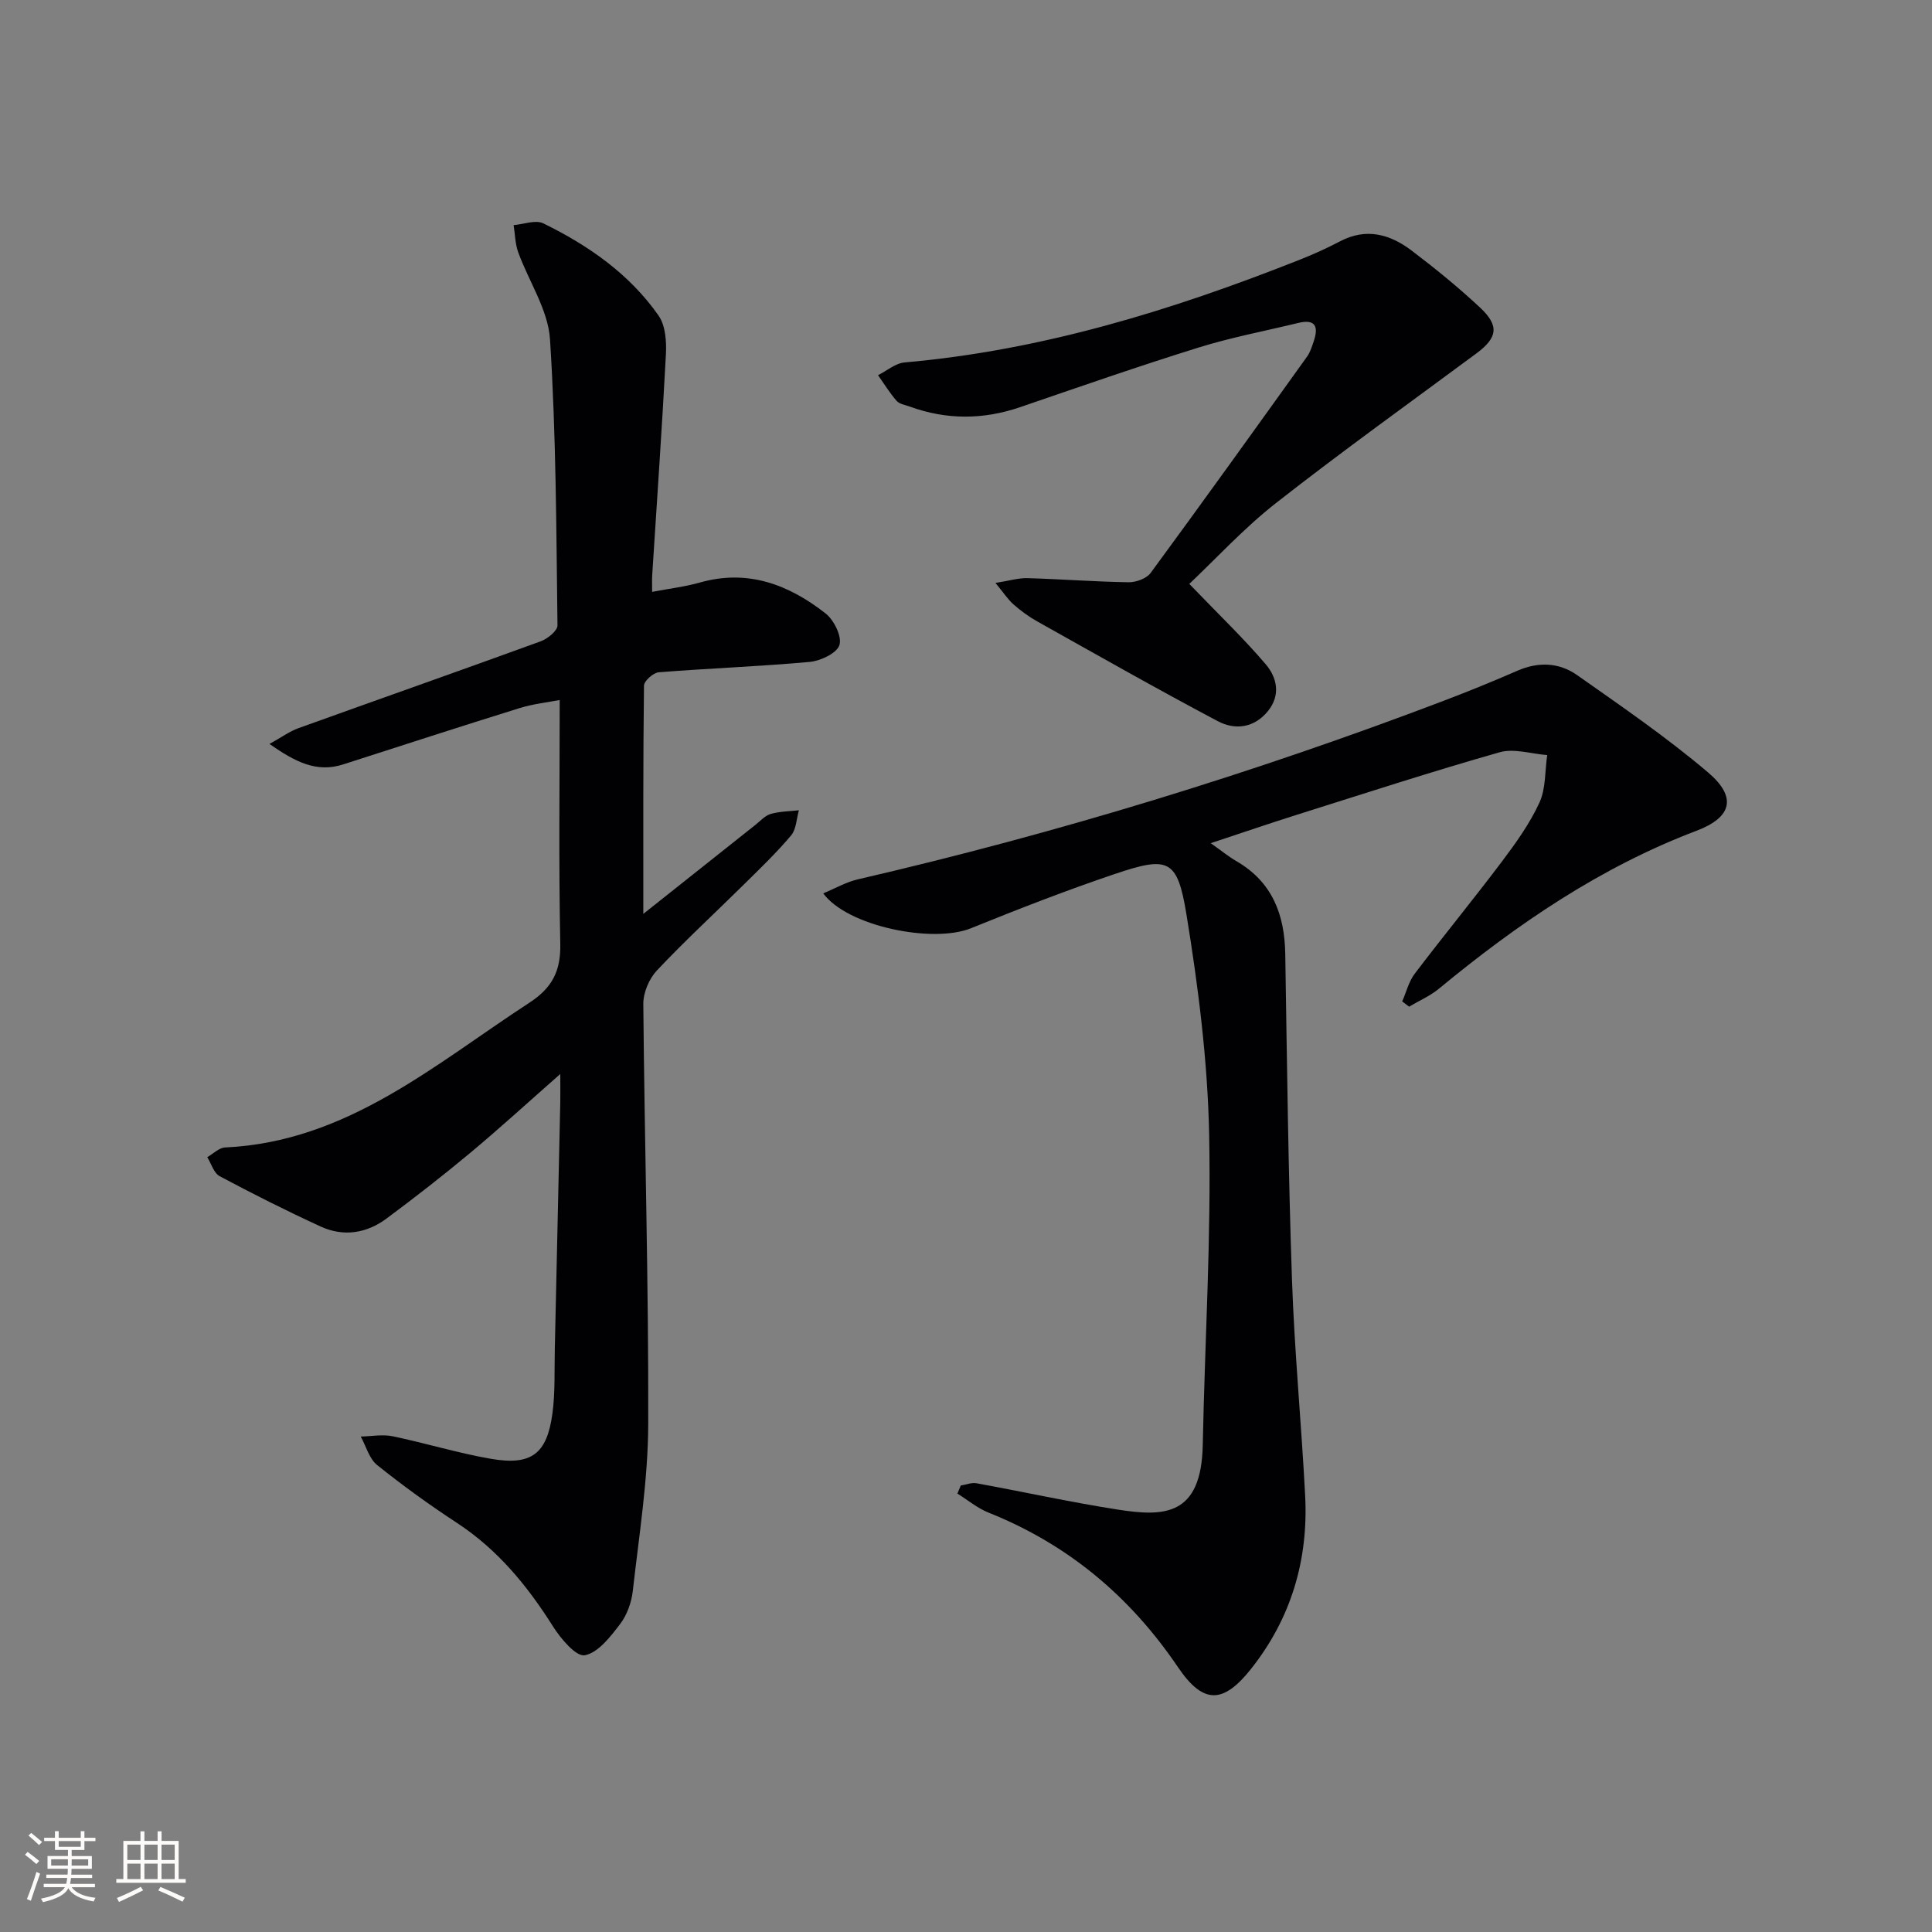
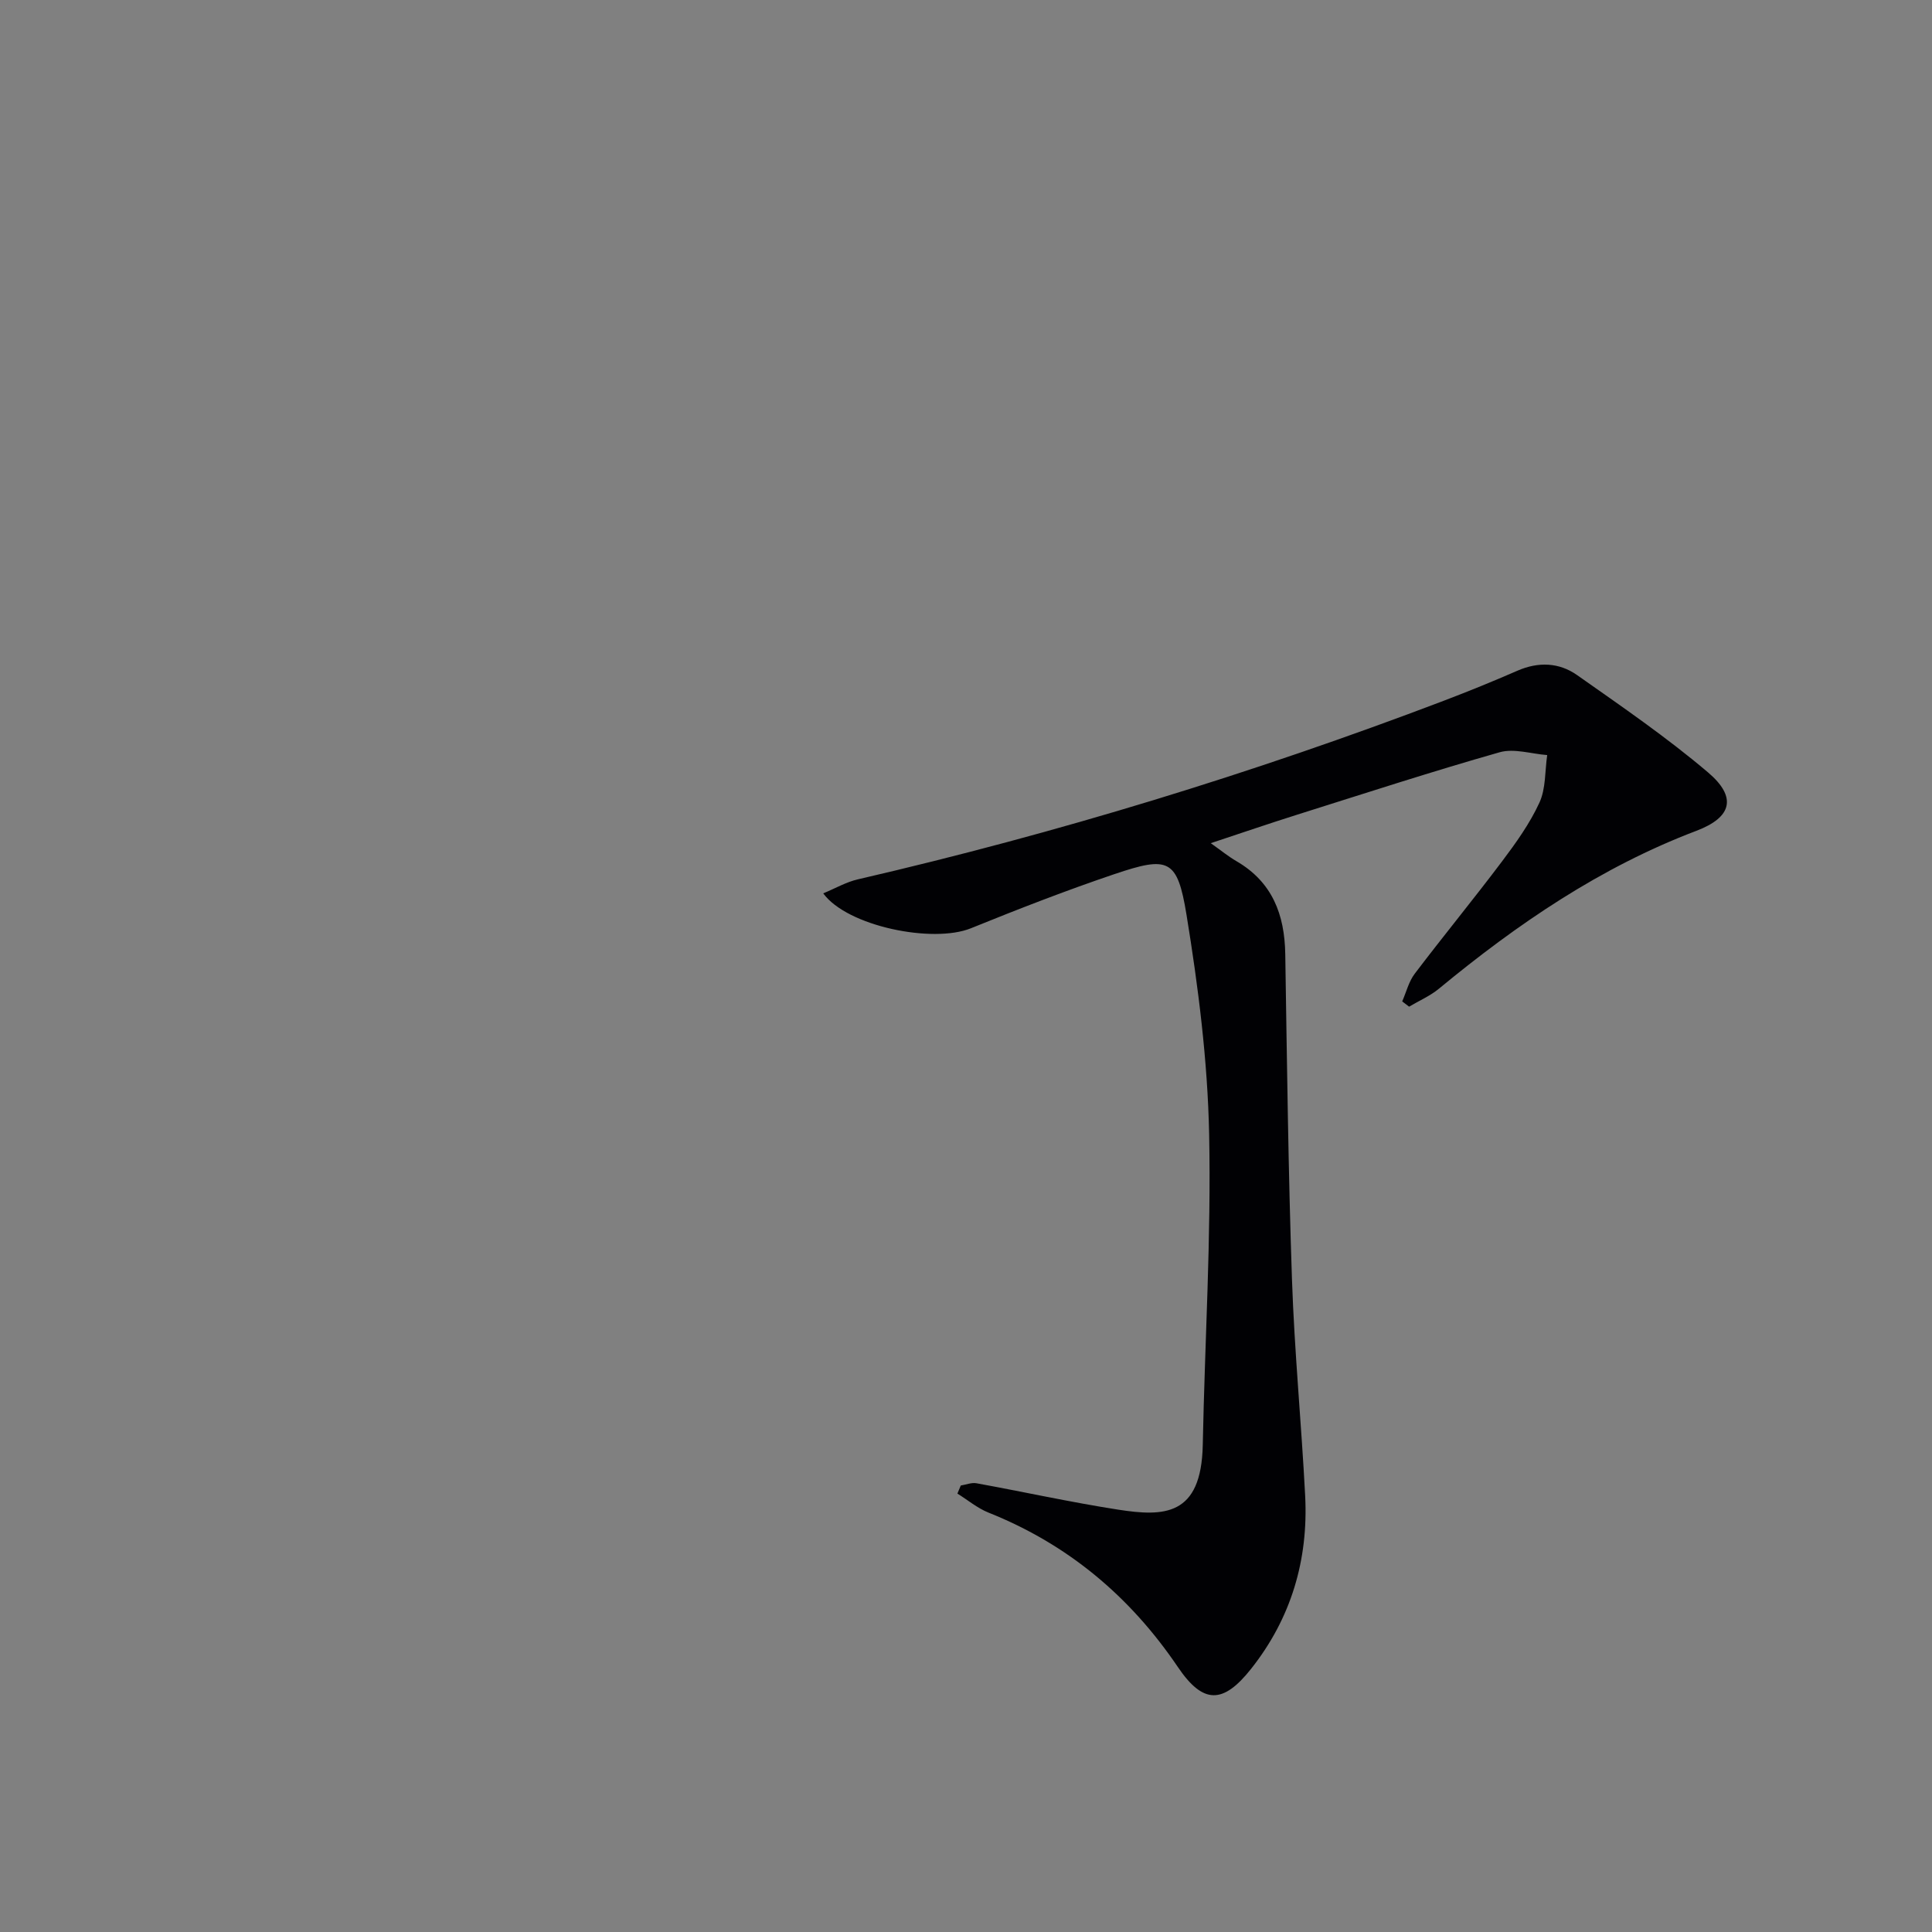
<svg xmlns="http://www.w3.org/2000/svg" enable-background="new 0 0 400 400" viewBox="0 0 400 400">
  <rect x="0" y="0" width="400" height="400" fill="#808080" stroke="none" />
  <g fill="#010104">
-     <path d="m116 222.36c-6.78 5.97-12.62 11.31-18.69 16.37-5.61 4.68-11.4 9.18-17.26 13.54-4.15 3.09-8.93 3.85-13.68 1.66-7.07-3.25-14.03-6.75-20.89-10.41-1.21-.65-1.73-2.59-2.57-3.94 1.23-.7 2.43-1.95 3.69-2.01 25.22-1.17 43.32-17.14 62.99-29.96 4.73-3.08 6.53-6.57 6.41-12.19-.34-16.61-.12-33.23-.12-50.49-2.35.46-5.41.78-8.29 1.67-12.21 3.79-24.36 7.75-36.53 11.66-5.52 1.78-9.91-.5-15.27-4.23 2.53-1.4 4.16-2.61 6-3.27 16.71-6.02 33.46-11.9 50.15-17.98 1.42-.52 3.49-2.18 3.48-3.29-.25-19.76-.28-39.55-1.55-59.26-.4-6.12-4.41-11.99-6.59-18.03-.63-1.75-.64-3.72-.94-5.59 2.07-.17 4.53-1.15 6.14-.37 9.34 4.57 17.83 10.47 23.87 19.1 1.43 2.05 1.66 5.34 1.52 8.01-.8 15.27-1.87 30.52-2.84 45.77-.06.98-.01 1.97-.01 3.42 3.56-.68 6.8-1.06 9.91-1.94 9.92-2.81 18.4.45 26 6.41 1.74 1.36 3.41 4.76 2.87 6.53-.51 1.68-3.9 3.29-6.15 3.5-10.4.95-20.85 1.32-31.27 2.15-1.13.09-3.03 1.79-3.05 2.76-.19 15.42-.14 30.84-.14 47.26 8.17-6.49 15.66-12.45 23.16-18.39 1.04-.82 2.02-1.95 3.21-2.3 1.86-.54 3.88-.54 5.84-.76-.5 1.76-.53 3.91-1.6 5.19-2.99 3.56-6.37 6.8-9.68 10.07-6.04 5.97-12.3 11.73-18.12 17.91-1.61 1.71-2.83 4.6-2.81 6.94.25 28.96 1.11 57.92 1.02 86.88-.03 11.54-1.9 23.08-3.19 34.6-.27 2.39-1.19 5.01-2.64 6.9-2 2.62-4.55 5.95-7.31 6.45-1.82.33-4.99-3.45-6.6-6-5.31-8.41-11.43-15.87-19.85-21.39-5.69-3.73-11.24-7.73-16.54-11.99-1.65-1.32-2.29-3.9-3.39-5.9 2.2-.04 4.48-.49 6.58-.06 6.8 1.41 13.47 3.47 20.3 4.66 8.44 1.47 11.68-.97 12.81-9.41.59-4.43.38-8.97.49-13.46.39-16.97.76-33.94 1.13-50.91.03-1.62 0-3.21 0-5.88z" />
    <path d="m198.92 307.56c1.08-.17 2.22-.65 3.23-.47 9.78 1.78 19.5 3.93 29.32 5.46 9.47 1.47 17.26 1.43 17.55-13.4.42-21.44 1.76-42.9 1.32-64.32-.31-15.19-2.24-30.44-4.69-45.46-1.89-11.56-3.73-12.17-14.9-8.4-10.03 3.39-19.92 7.24-29.74 11.22-7.86 3.18-25.58-.39-30.57-7.23 2.52-1.04 4.76-2.35 7.17-2.9 41.3-9.55 81.73-21.93 121.34-36.99 5.11-1.95 10.19-4.01 15.2-6.2 4.35-1.9 8.65-1.72 12.37.9 9.21 6.48 18.53 12.87 27.1 20.14 6.01 5.1 5.03 9.28-2.4 12.1-19.88 7.54-37.08 19.29-53.32 32.7-1.83 1.51-4.1 2.48-6.16 3.71-.48-.36-.95-.73-1.43-1.09.85-1.93 1.36-4.11 2.6-5.74 5.93-7.82 12.17-15.41 18.07-23.25 2.89-3.84 5.75-7.83 7.74-12.16 1.34-2.91 1.13-6.54 1.61-9.85-3.3-.25-6.86-1.43-9.85-.58-14.05 3.99-27.94 8.52-41.88 12.91-5.69 1.79-11.34 3.73-17.93 5.91 2.18 1.54 3.67 2.77 5.31 3.72 7.43 4.31 9.99 11.04 10.12 19.25.36 22.46.62 44.93 1.39 67.38.51 14.94 1.96 29.84 2.73 44.77.68 13.26-2.9 25.36-11.2 35.83-5.79 7.31-9.92 7.36-15.15-.37-9.91-14.64-22.77-25.42-39.21-31.98-2.3-.92-4.3-2.61-6.44-3.94.23-.58.47-1.12.7-1.67z" />
-     <path d="m246.23 120.89c5.99 6.23 11.2 11.21 15.84 16.66 2.3 2.7 3.14 6.33.46 9.65-2.86 3.54-6.83 4-10.38 2.12-12.61-6.67-25.01-13.72-37.45-20.69-1.73-.97-3.37-2.18-4.86-3.49-1.17-1.03-2.04-2.39-3.74-4.45 2.92-.46 4.79-1.05 6.65-.99 6.97.2 13.94.74 20.91.85 1.54.02 3.71-.76 4.57-1.93 10.91-14.85 21.65-29.82 32.39-44.8.66-.92 1.01-2.09 1.38-3.18 1.02-3 .37-4.65-3.21-3.78-6.9 1.68-13.92 3-20.69 5.11-12.36 3.85-24.59 8.11-36.84 12.31-7.69 2.64-15.3 2.67-22.93-.11-.93-.34-2.12-.51-2.7-1.18-1.43-1.64-2.58-3.52-3.84-5.31 1.82-.91 3.59-2.47 5.48-2.64 28.39-2.49 55.26-10.76 81.58-21.17 2.92-1.15 5.8-2.44 8.58-3.9 5.44-2.87 10.36-1.48 14.82 1.9 4.9 3.71 9.68 7.61 14.17 11.8 4.06 3.79 3.62 6.26-.76 9.51-13.87 10.27-27.91 20.33-41.49 30.98-6.65 5.21-12.43 11.53-17.94 16.73z" />
  </g>
-   <path d="m5.17 384 .55-.58c.85.61 1.65 1.24 2.4 1.87l-.59.64c-.83-.73-1.62-1.38-2.36-1.93m1.22 9.53-.82-.34c.71-1.76 1.37-3.64 1.98-5.63.24.13.5.25.76.36-.6 1.67-1.24 3.54-1.92 5.61m-.5-13.5.57-.54c.56.44 1.31 1.06 2.26 1.87l-.64.64c-.68-.66-1.41-1.32-2.19-1.97m3.25.46h2.24v-1.36h.77v1.36h4.57v-1.36h.76v1.36h2.28v.69h-2.28v1.84h-2.64v1.26h4.18v2.64h-4.21c0 .45-.02.86-.05 1.21h4.32v.69h-4.38c-.04.34-.1.75-.19 1.22h5.15v.69h-4.82c.87 1.19 2.51 1.92 4.93 2.19-.17.31-.3.57-.37.76-2.77-.49-4.52-1.41-5.26-2.76-.56 1.26-2.3 2.23-5.24 2.9-.12-.25-.26-.48-.43-.72 2.73-.55 4.38-1.34 4.96-2.38h-4.38v-.69h4.65c.1-.38.17-.79.21-1.22h-4.32v-.69h4.4c.03-.34.05-.75.05-1.21h-4.2v-2.64h4.23v-1.26h-2.69v-1.84h-2.24zm1.46 4.46v1.29h3.45c.01-.4.02-.57.01-.53v-.32-.45h-3.46zm1.55-2.59h4.57v-1.19h-4.57zm6.11 2.59h-3.42v.77c-.01.19-.01.37-.02.53h3.44z" fill="#fcfbfa" />
-   <path d="m32.63 379.16h.82v1.98h3.54v7.89h1.46v.78h-14.37v-.78h1.46v-7.89h3.54v-1.98h.82v1.98h2.73zm-3.49 11.48.5.73c-1.61.82-3.28 1.63-5 2.41-.13-.27-.28-.55-.44-.82 1.75-.72 3.4-1.49 4.94-2.32m-2.78-5.55h2.73v-3.18h-2.73zm0 3.95h2.73v-3.2h-2.73zm3.54-3.95h2.73v-3.18h-2.73zm0 3.95h2.73v-3.2h-2.73zm7.89 4.68c-1.84-.92-3.51-1.7-5.02-2.32l.45-.73c1.89.8 3.57 1.55 5.04 2.23zm-1.62-11.81h-2.73v3.18h2.73zm-2.73 7.13h2.73v-3.2h-2.73z" fill="#fcfbfa" />
</svg>